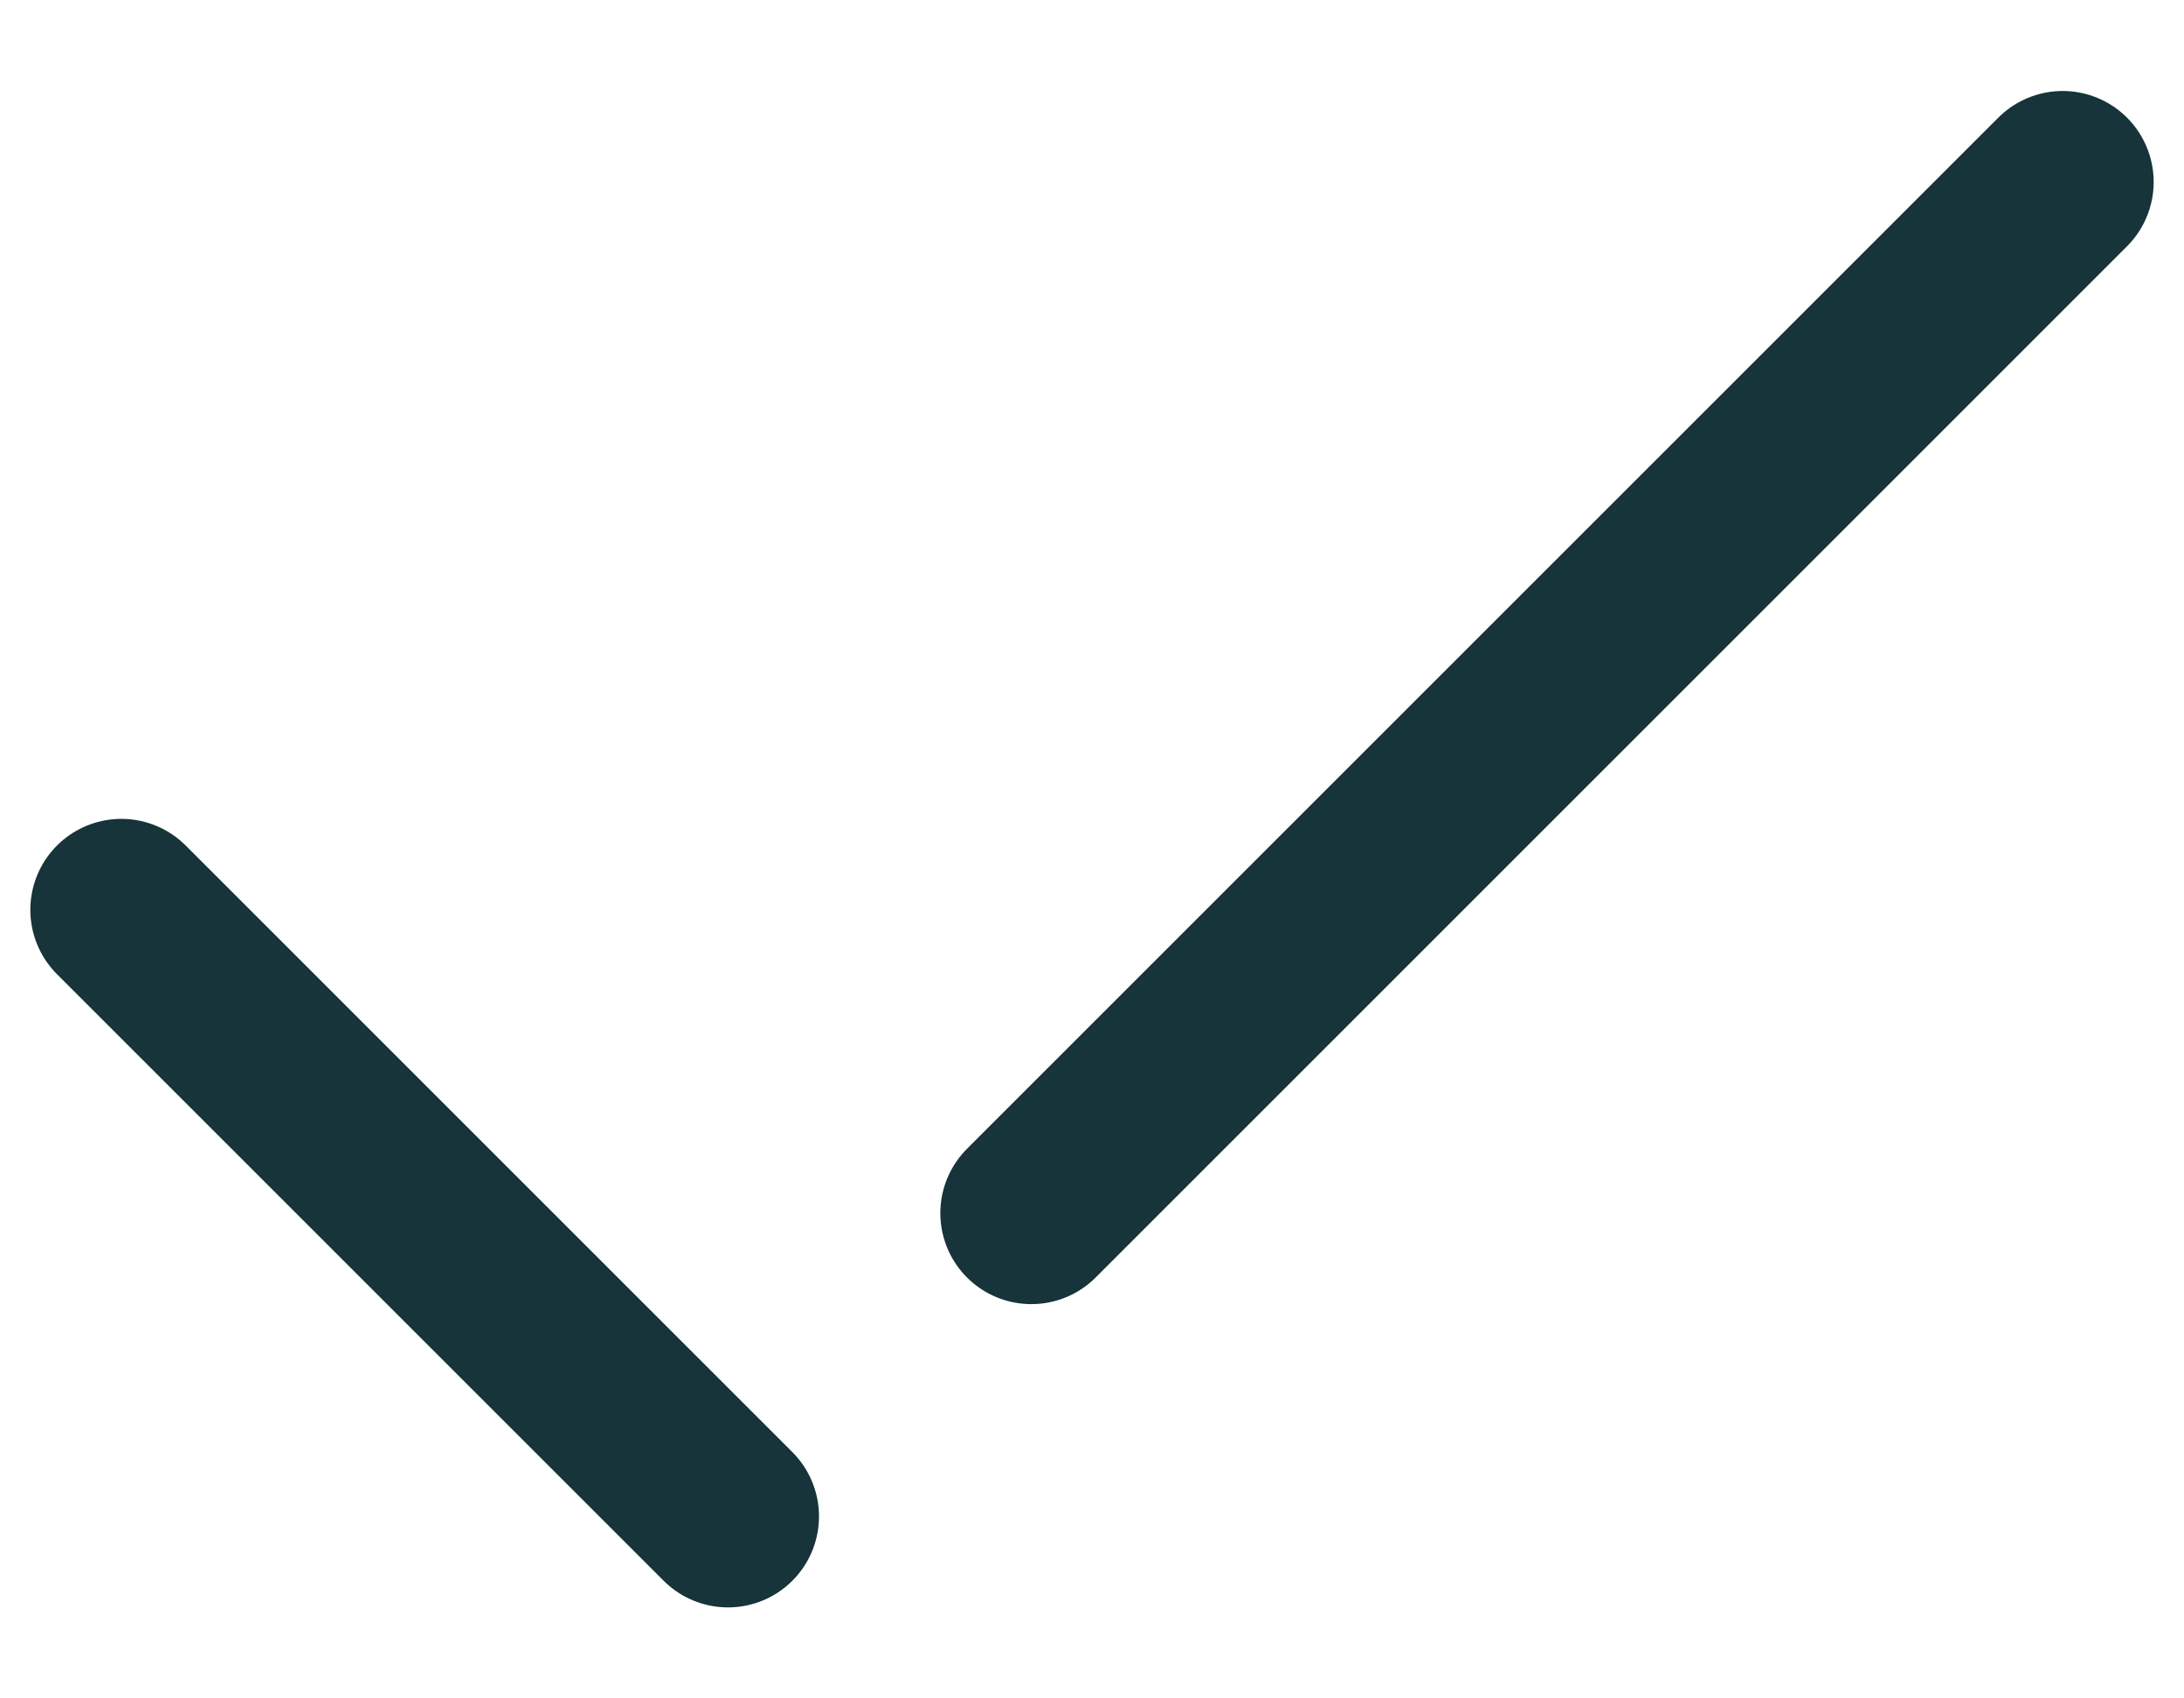
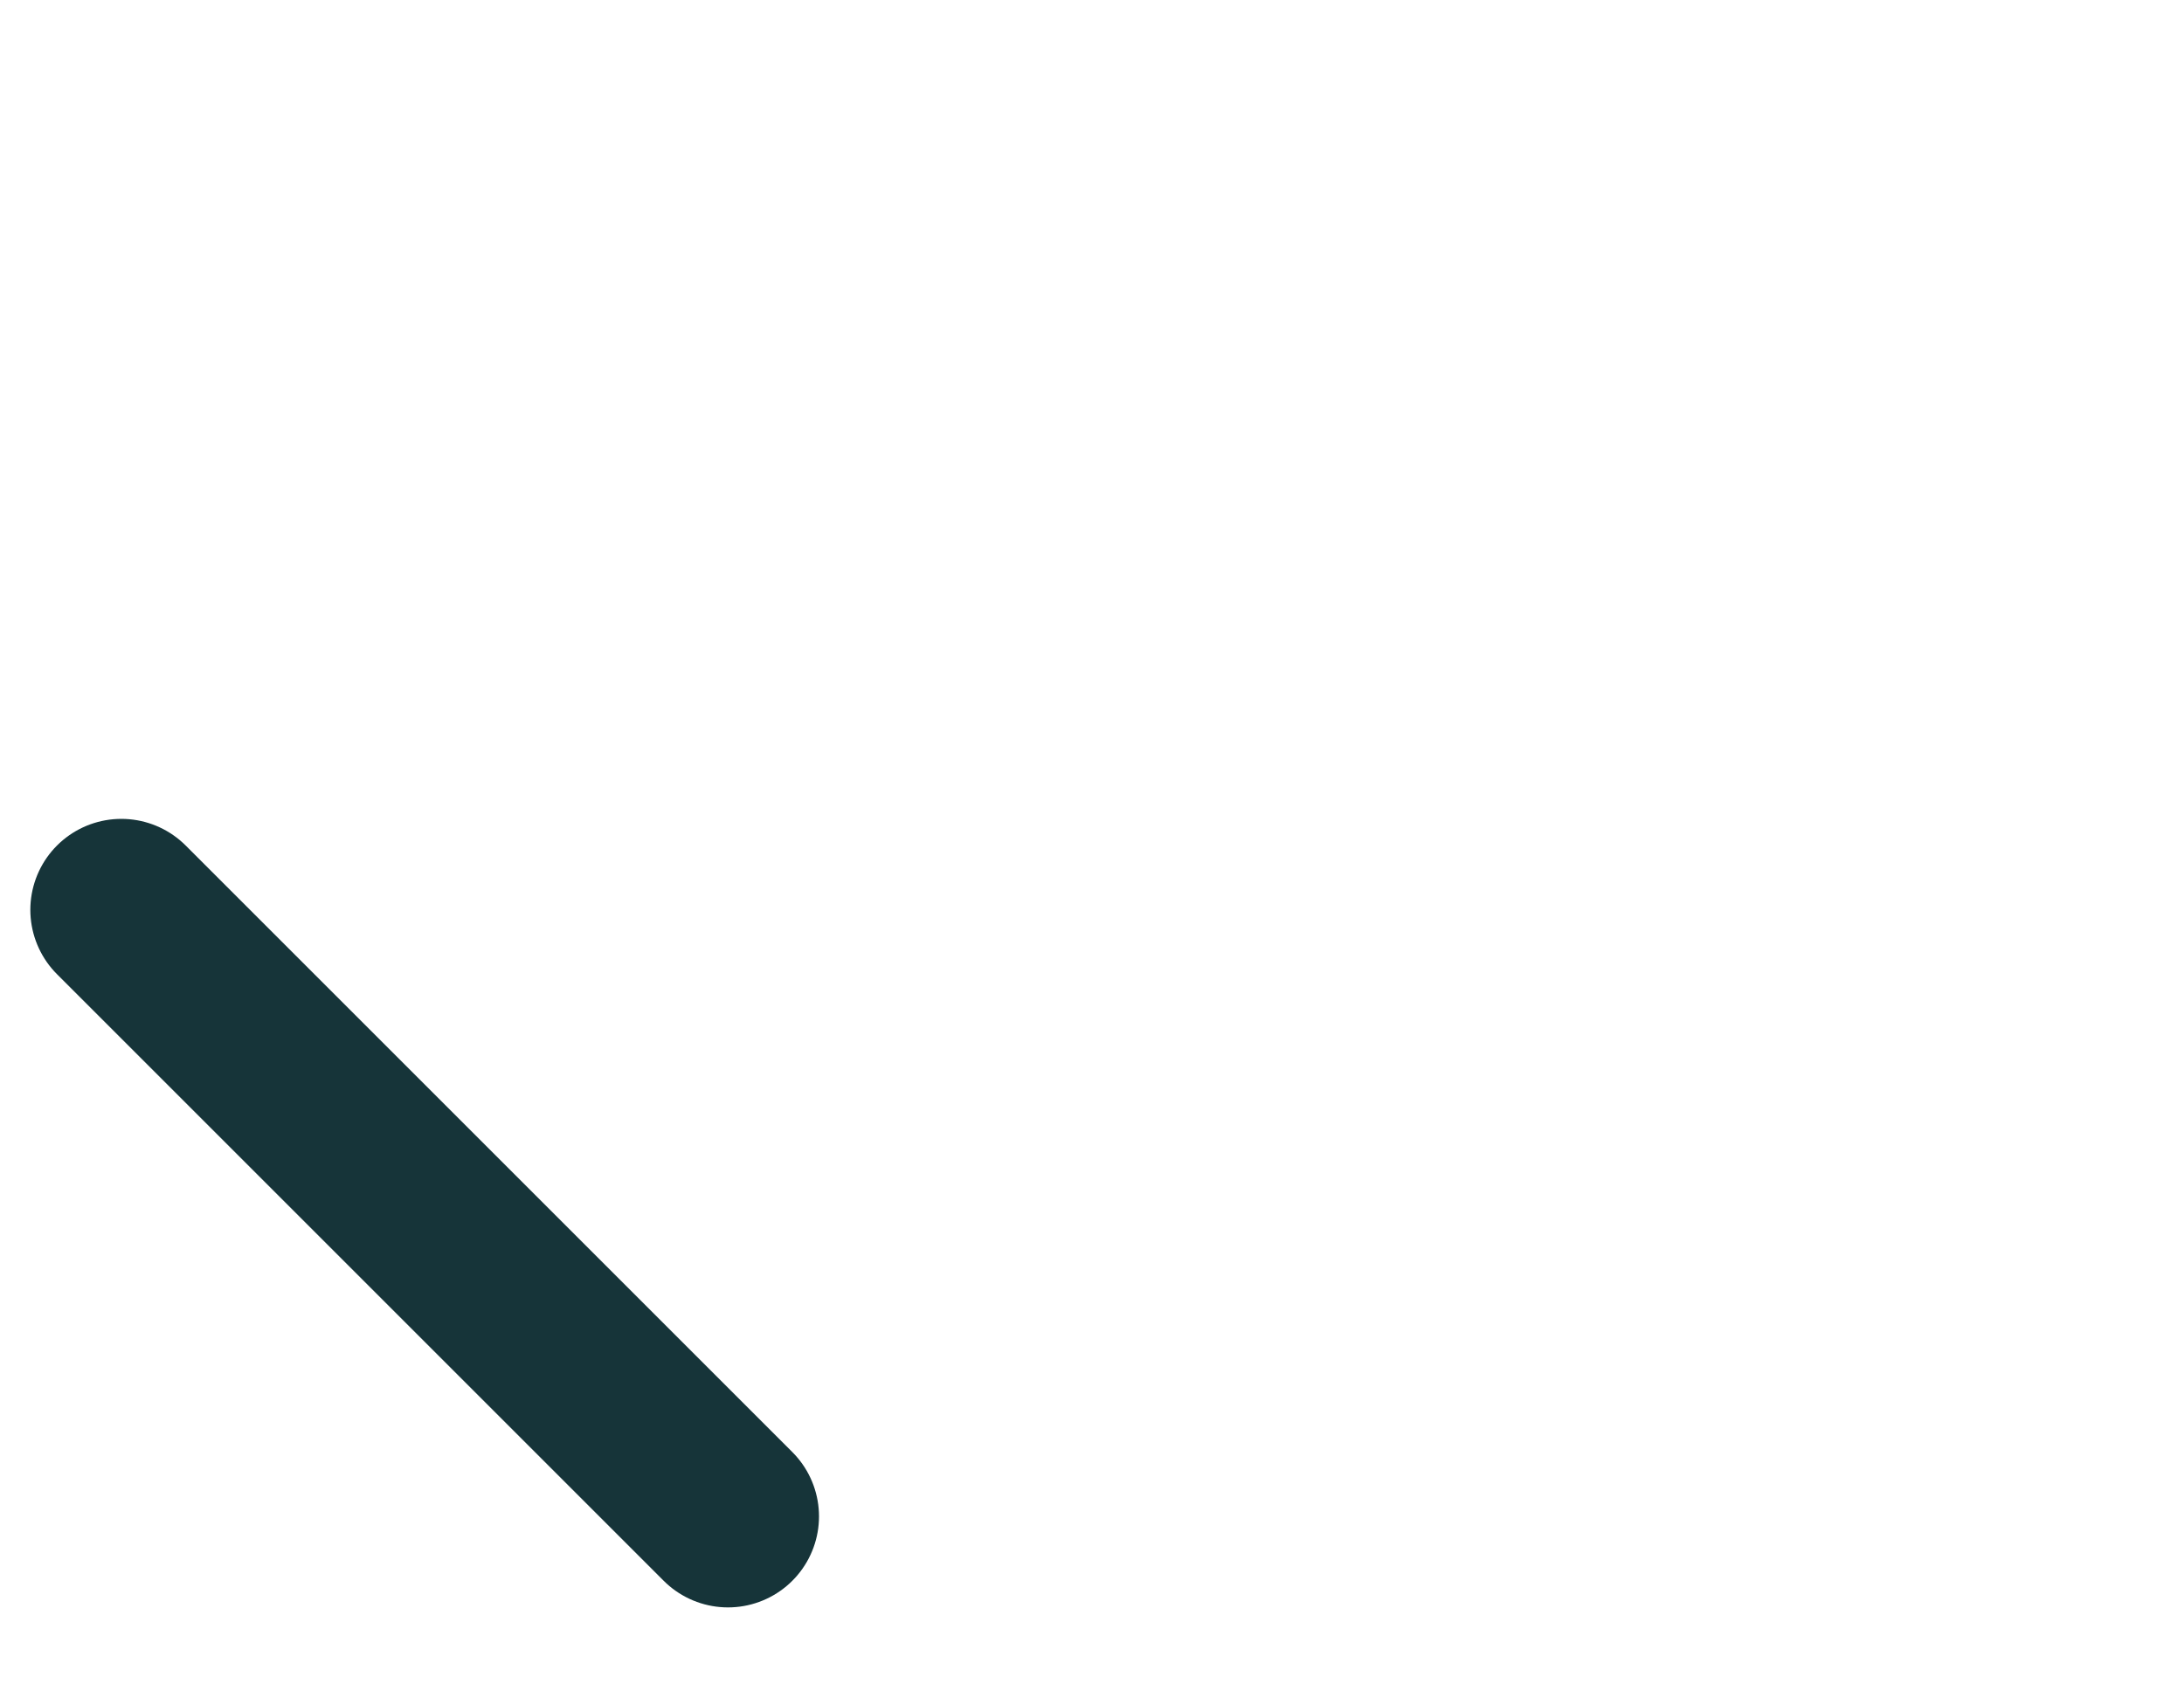
<svg xmlns="http://www.w3.org/2000/svg" width="18" height="14" viewBox="0 0 18 14" fill="none">
-   <path d="M17 1.5L8.5 10M6 12.5L1 7.5" stroke="#163439" stroke-width="1.5" stroke-linecap="round" stroke-linejoin="round" />
+   <path d="M17 1.5M6 12.5L1 7.5" stroke="#163439" stroke-width="1.5" stroke-linecap="round" stroke-linejoin="round" />
</svg>